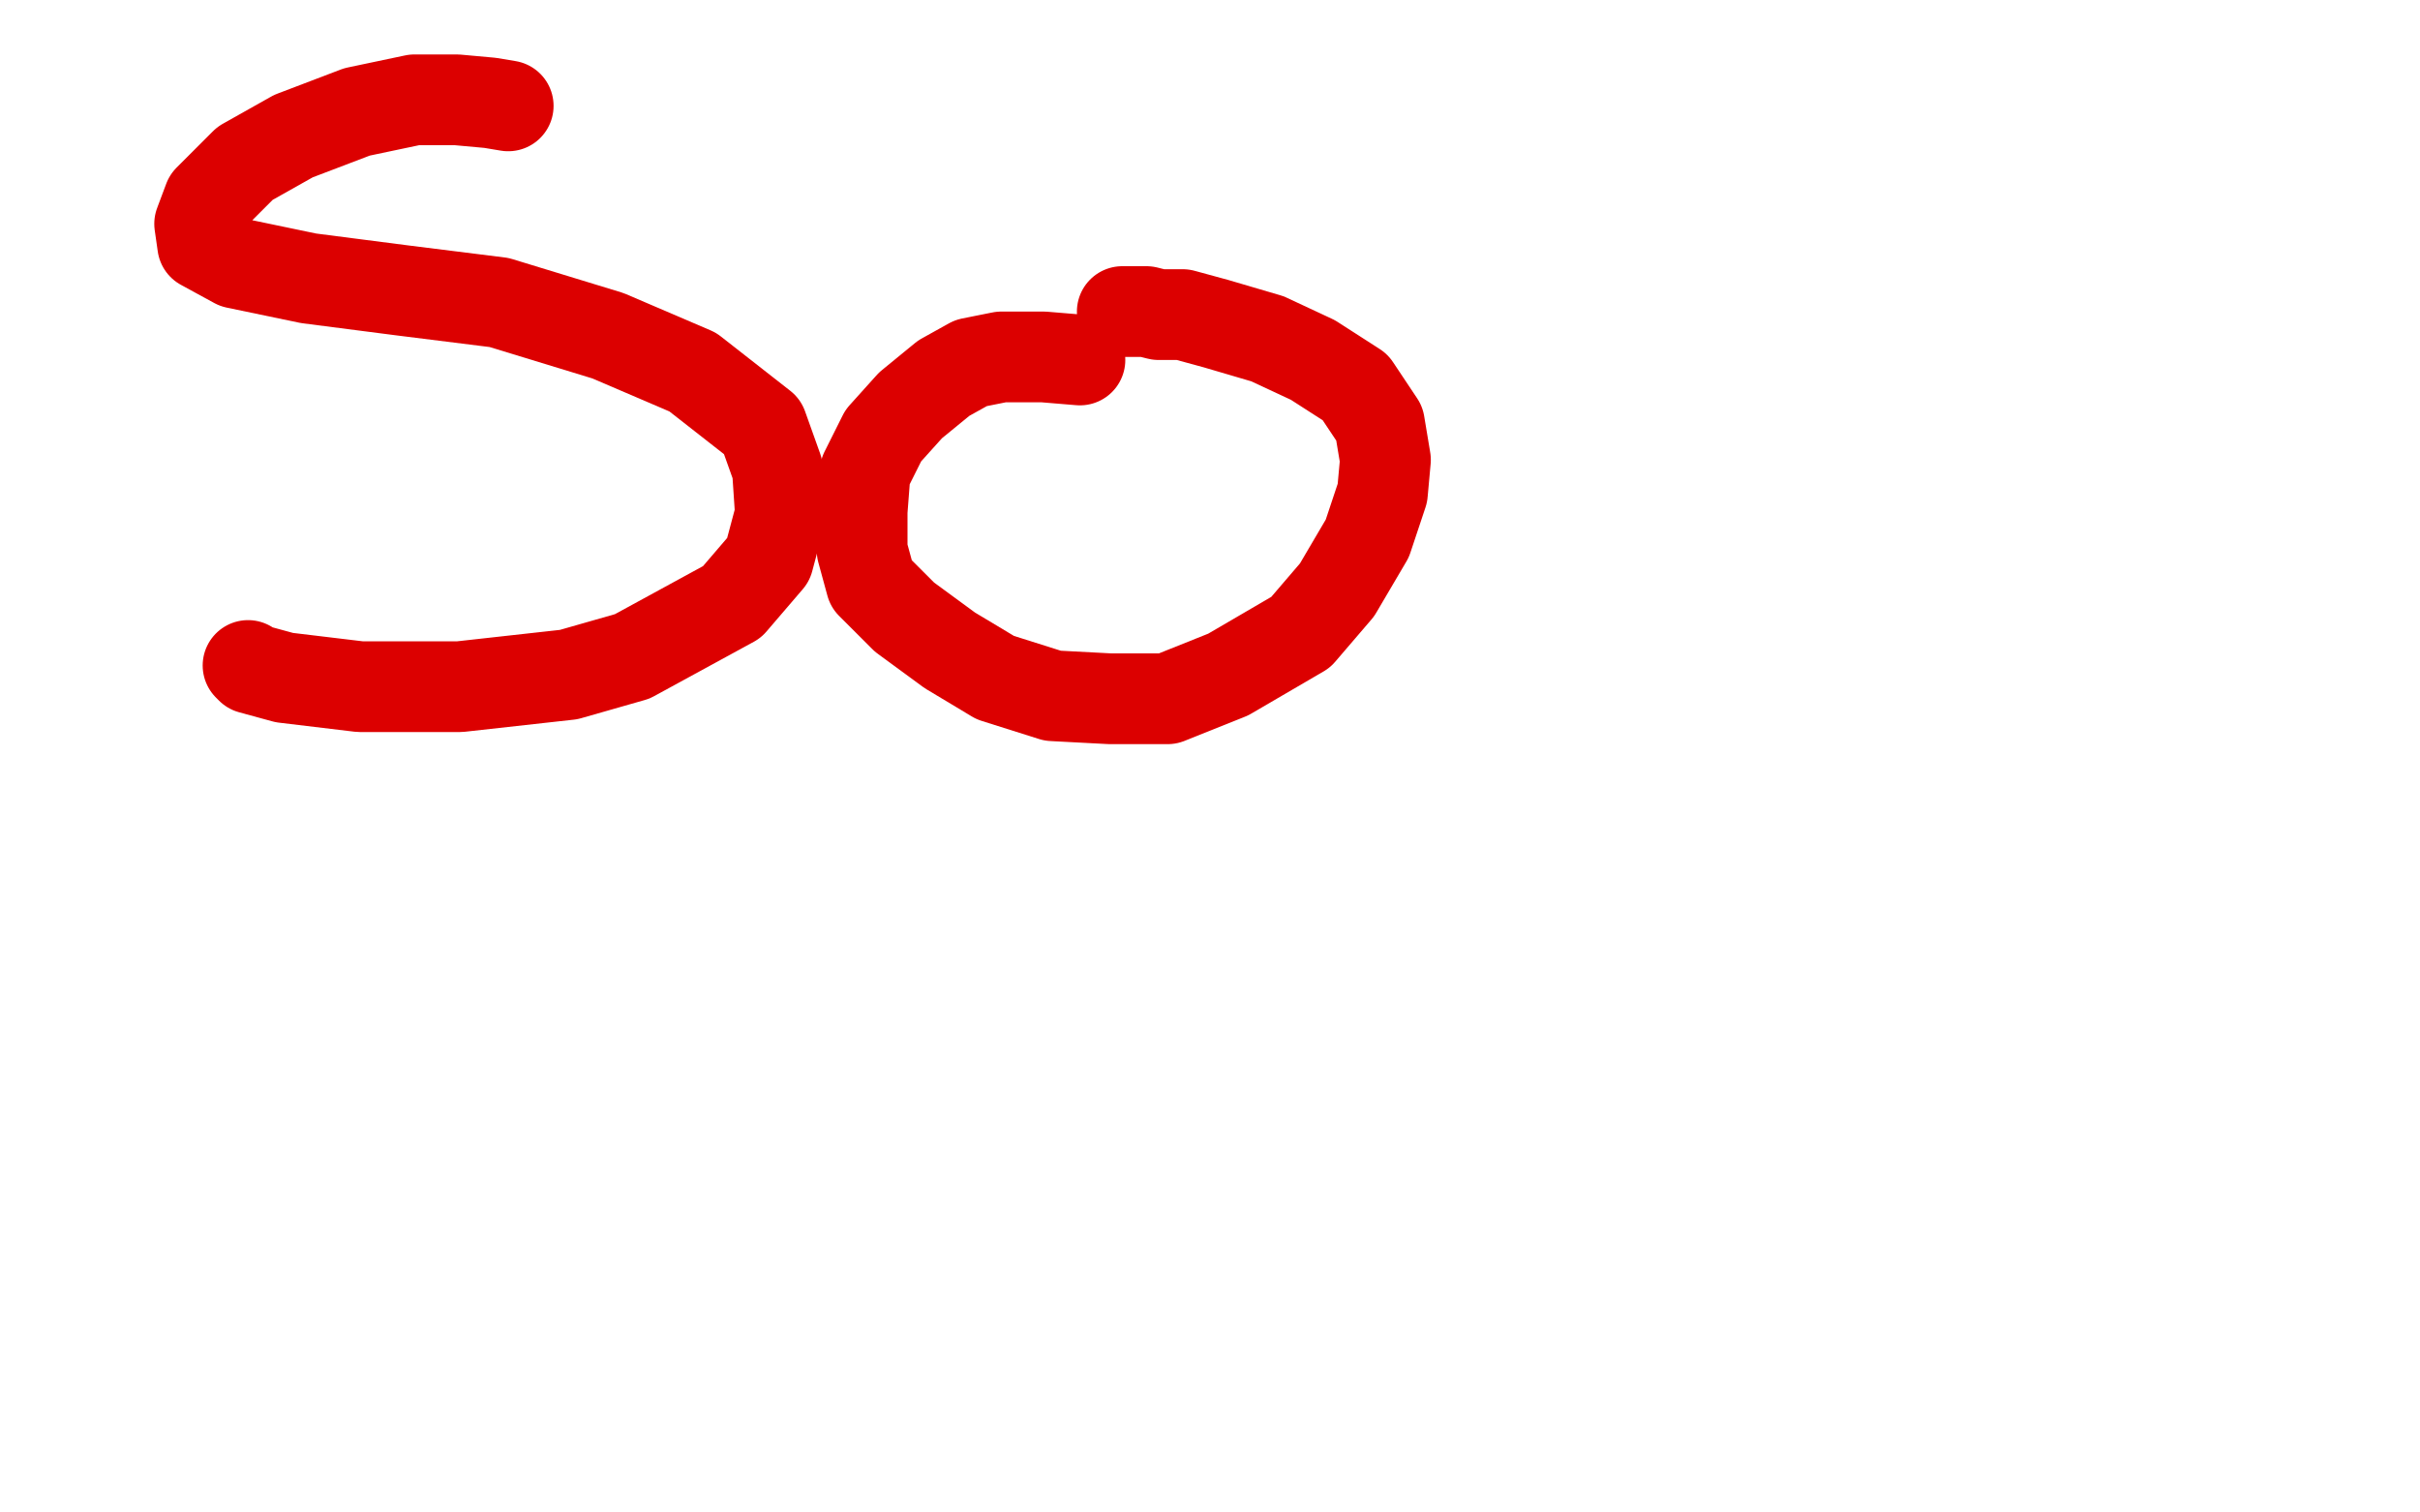
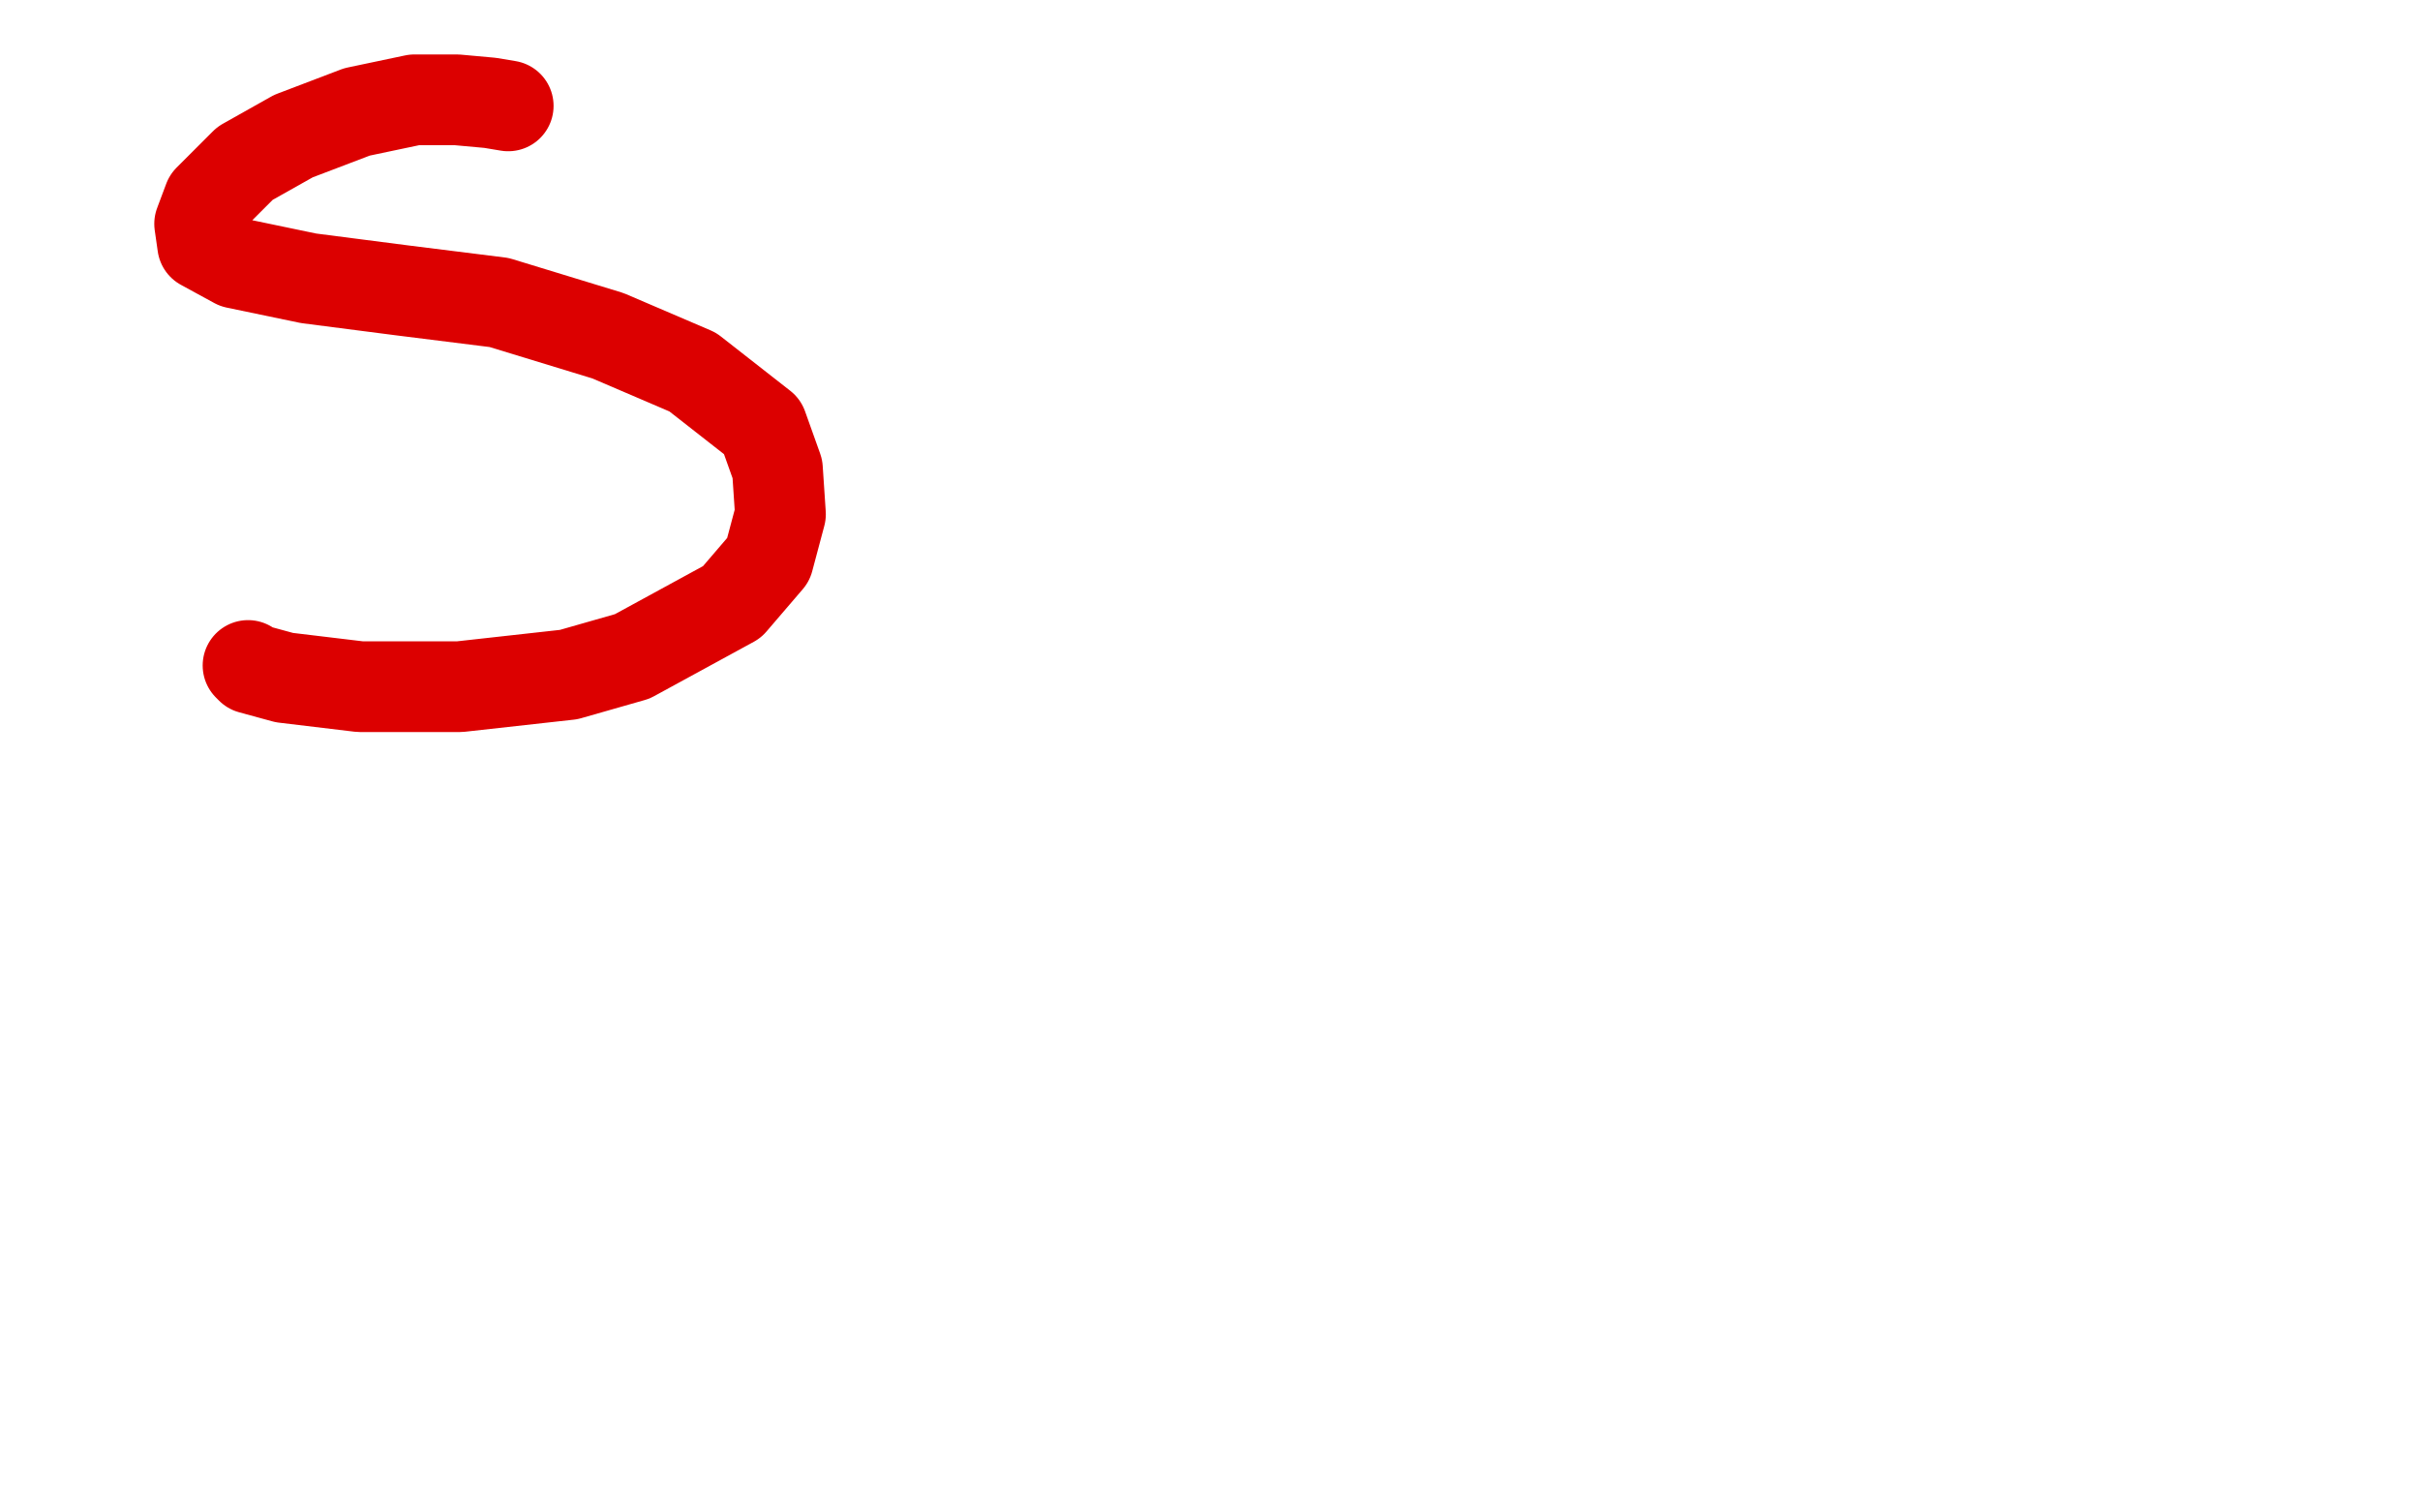
<svg xmlns="http://www.w3.org/2000/svg" width="800" height="500" version="1.1" style="stroke-antialiasing: false">
  <desc>This SVG has been created on https://colorillo.com/</desc>
  <rect x="0" y="0" width="800" height="500" style="fill: rgb(255,255,255); stroke-width:0" />
  <polyline points="168,35 162,34 162,34 151,33 151,33 137,33 137,33 118,37 118,37 97,45 97,45 81,54 81,54 69,66 69,66 66,74 66,74 67,81 67,81 78,87 78,87 102,92 102,92 133,96 133,96 165,100 165,100 201,111 201,111 229,123 229,123 252,141 252,141 257,155 258,170 254,185 242,199 209,217 188,223 152,227 119,227 94,224 83,221 82,220" style="fill: none; stroke: #dc0000; stroke-width: 30; stroke-linejoin: round; stroke-linecap: round; stroke-antialiasing: false; stroke-antialias: 0; opacity: 1.0" />
-   <polyline points="357,119 345,118 345,118 331,118 331,118 321,120 321,120 312,125 312,125 301,134 301,134 292,144 292,144 286,156 286,156 285,169 285,169 285,182 285,182 288,193 288,193 299,204 299,204 314,215 314,215 329,224 329,224 348,230 348,230 367,231 367,231 386,231 386,231 406,223 406,223 430,209 442,195 452,178 457,163 458,152 456,140 448,128 434,119 419,112 402,107 391,104 383,104 379,103 376,103 373,103 371,103" style="fill: none; stroke: #dc0000; stroke-width: 30; stroke-linejoin: round; stroke-linecap: round; stroke-antialiasing: false; stroke-antialias: 0; opacity: 1.0" />
</svg>